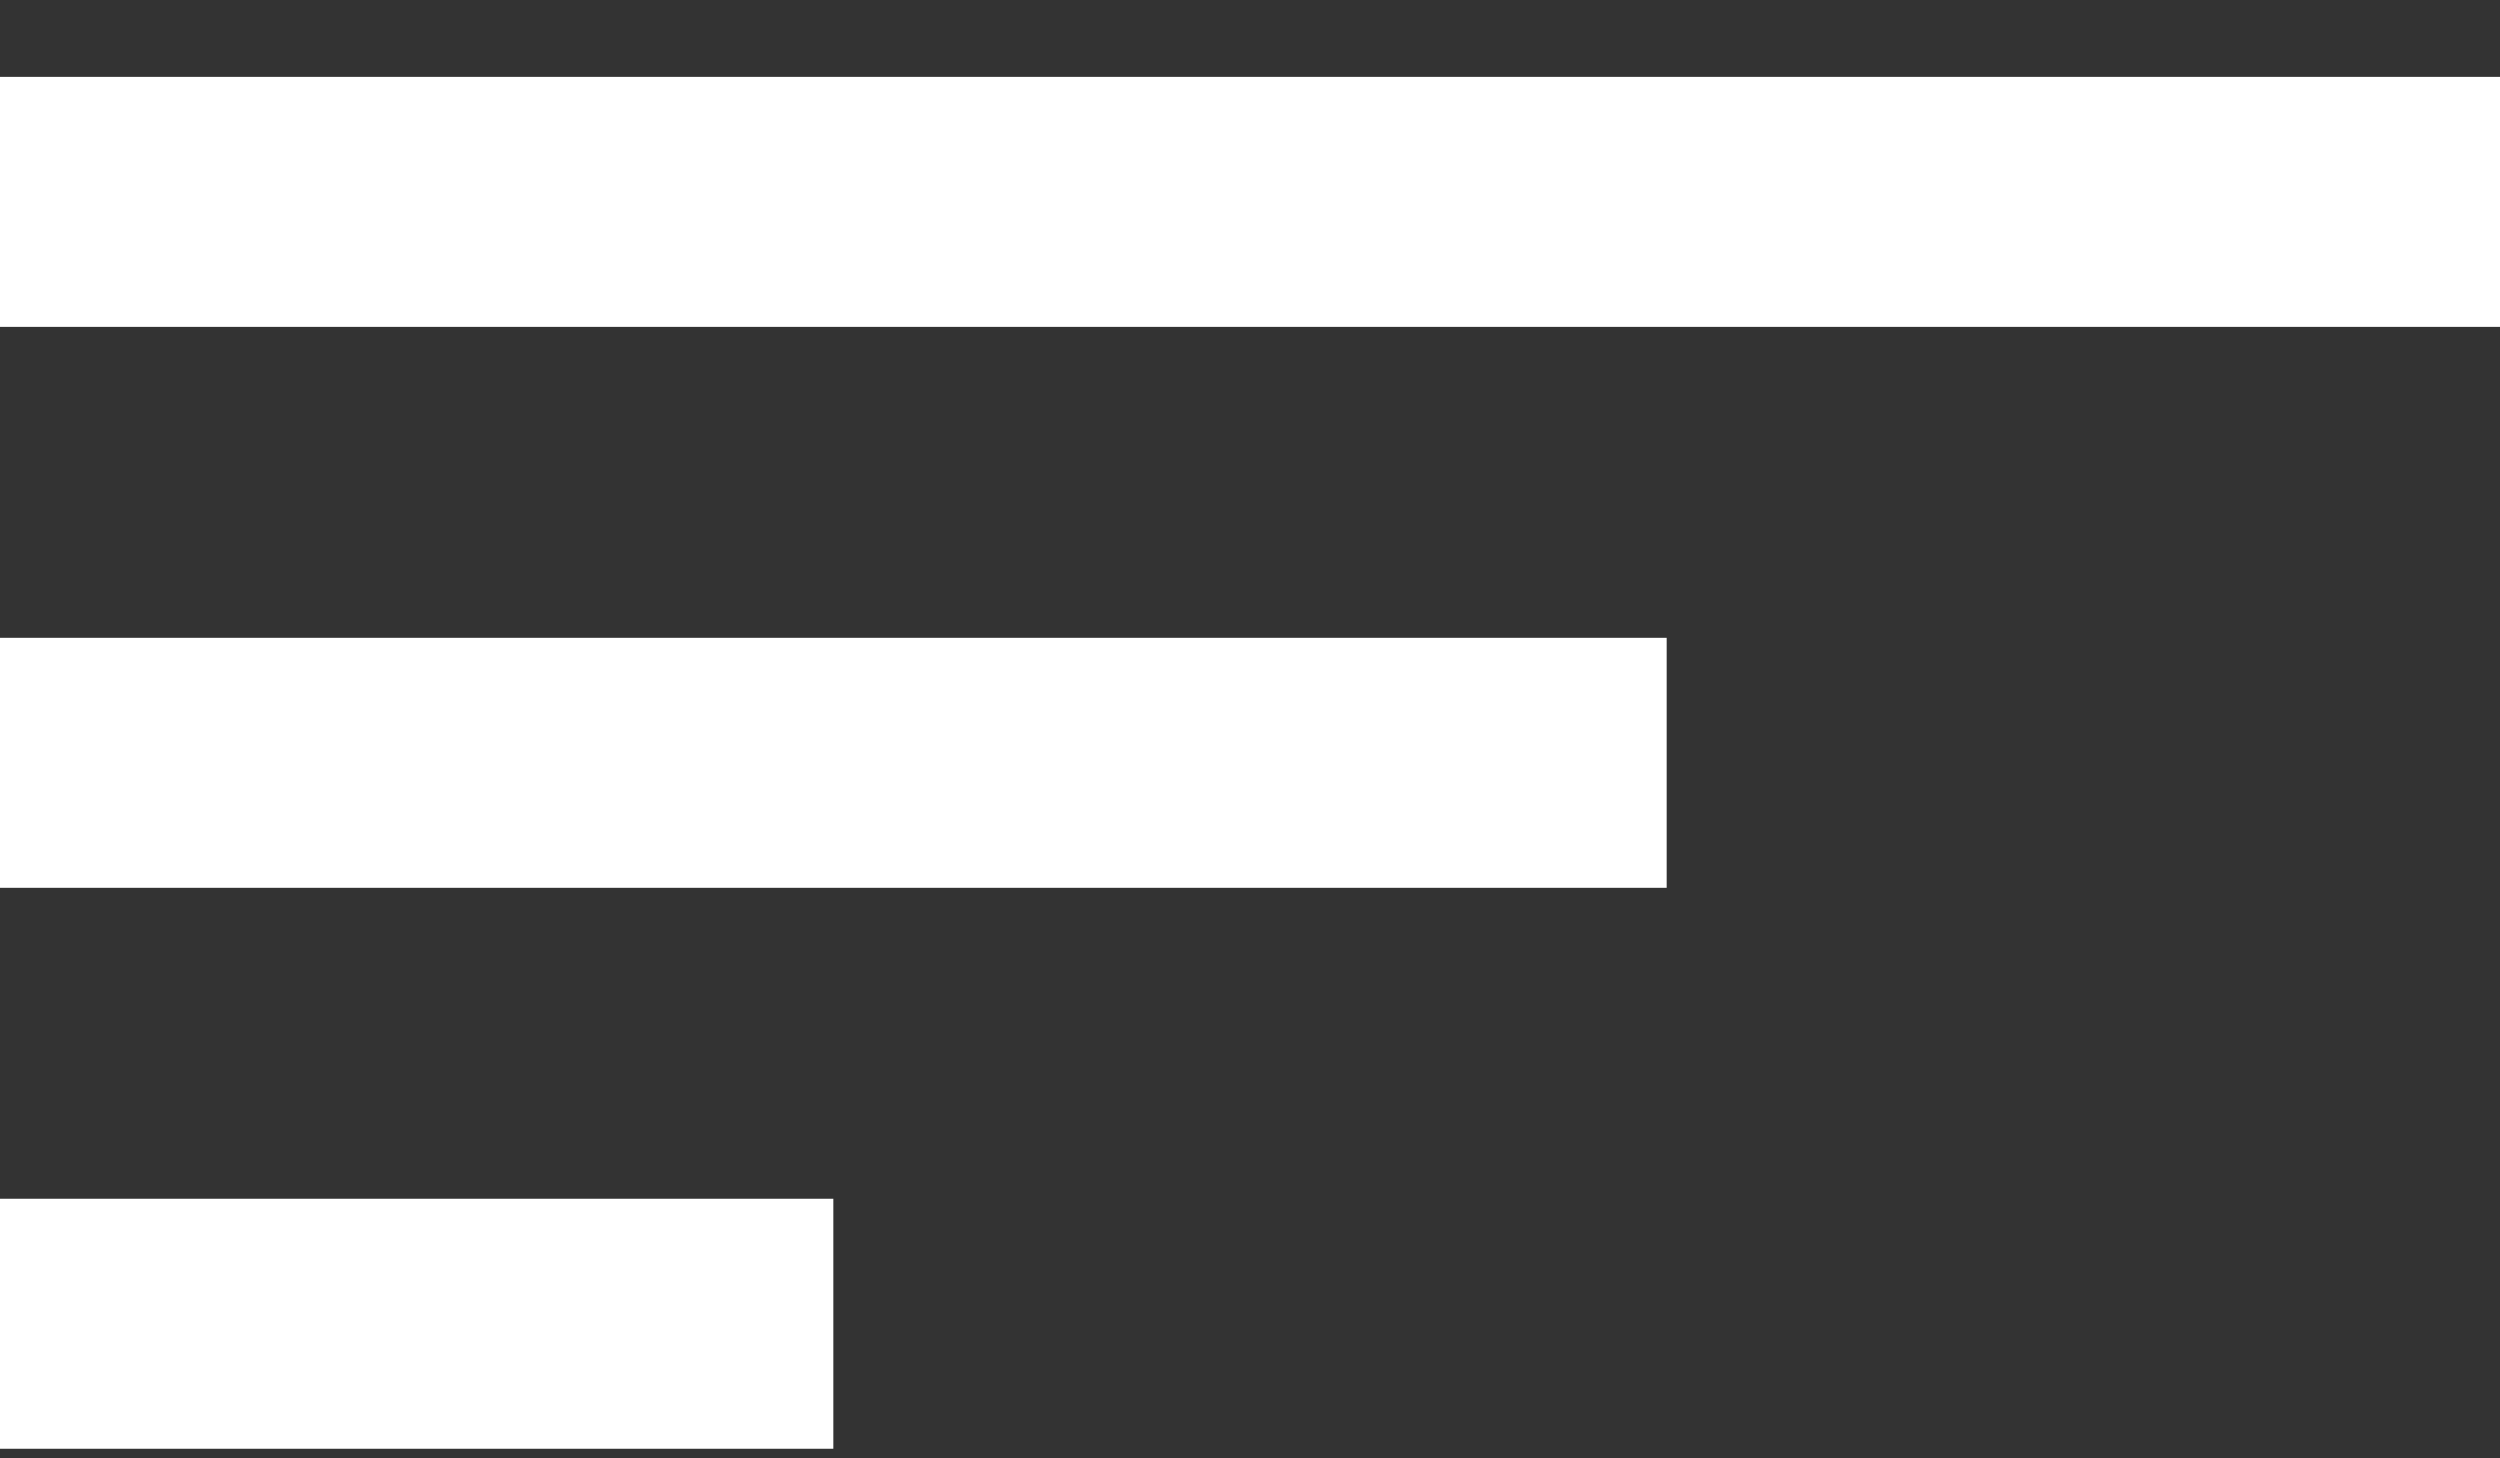
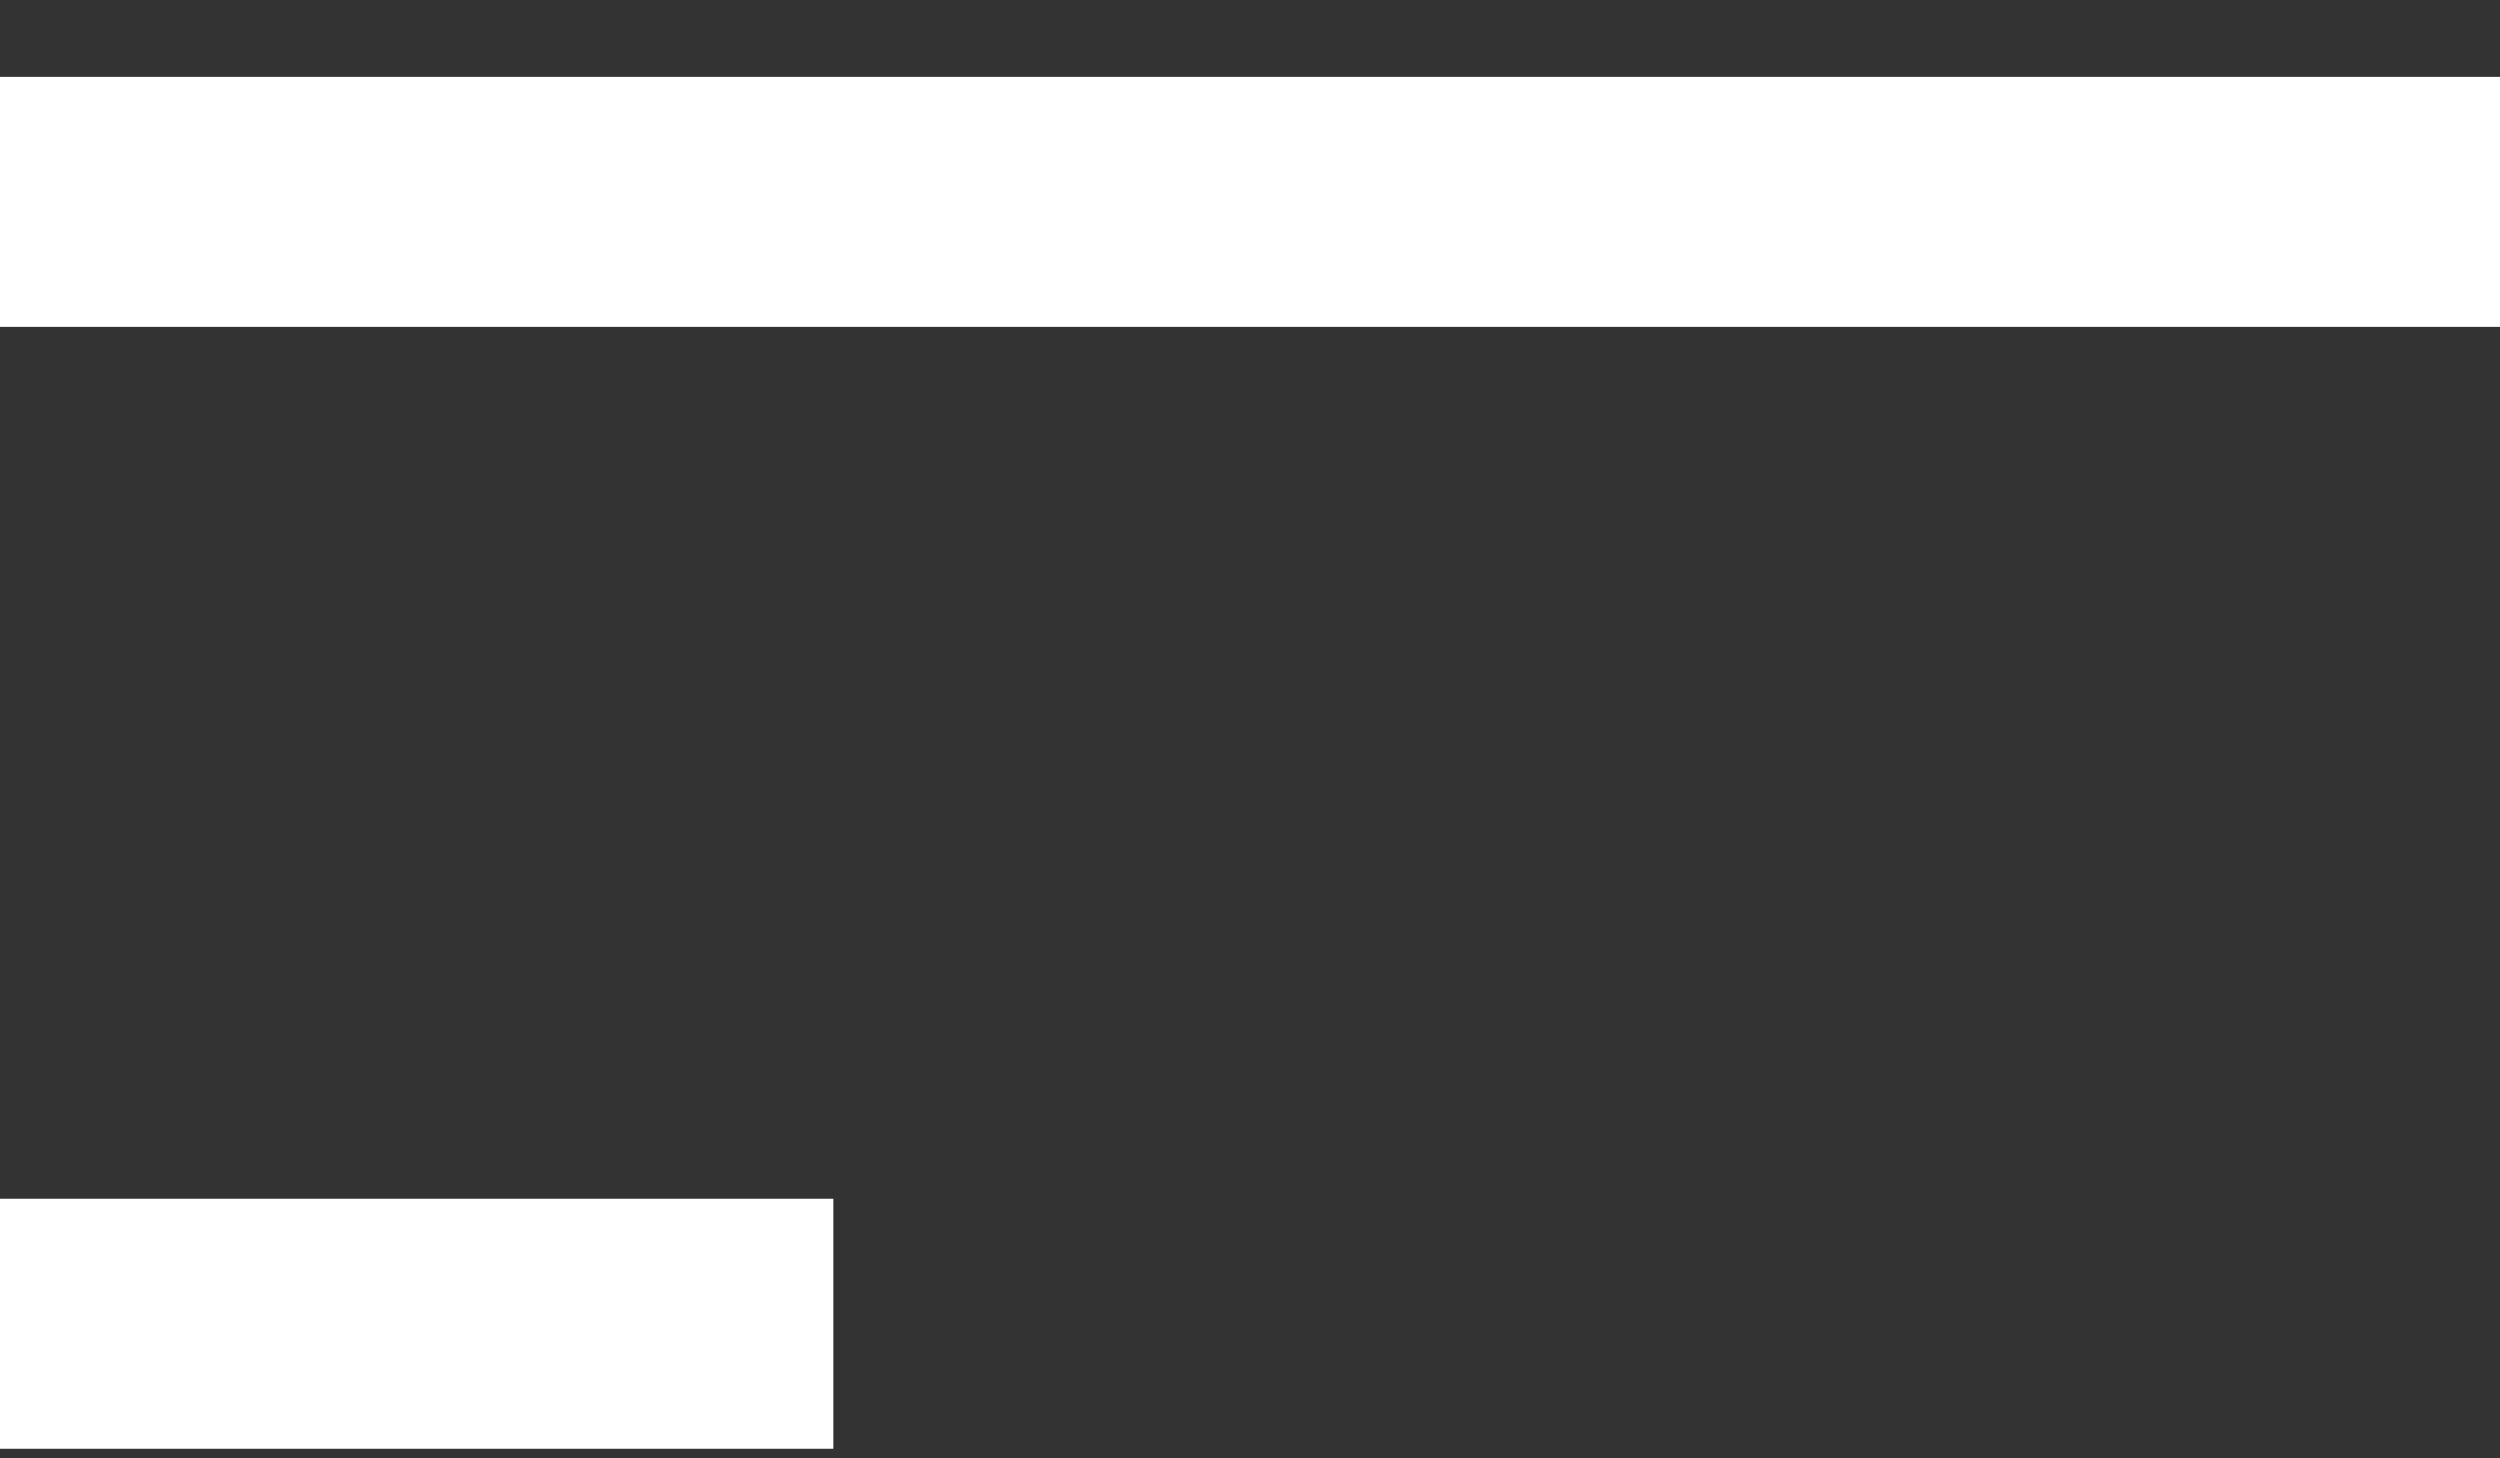
<svg xmlns="http://www.w3.org/2000/svg" width="24" height="14" viewBox="0 0 24 14" fill="none">
  <rect x="0" y="0" width="24" height="14" fill="#333333" stroke="none" />
  <path d="M0 1.938H24" stroke="white" stroke-width="2.4" />
-   <path d="M0 7.323H16" stroke="white" stroke-width="2.4" />
  <path d="M0 12.708H8" stroke="white" stroke-width="2.4" />
</svg>